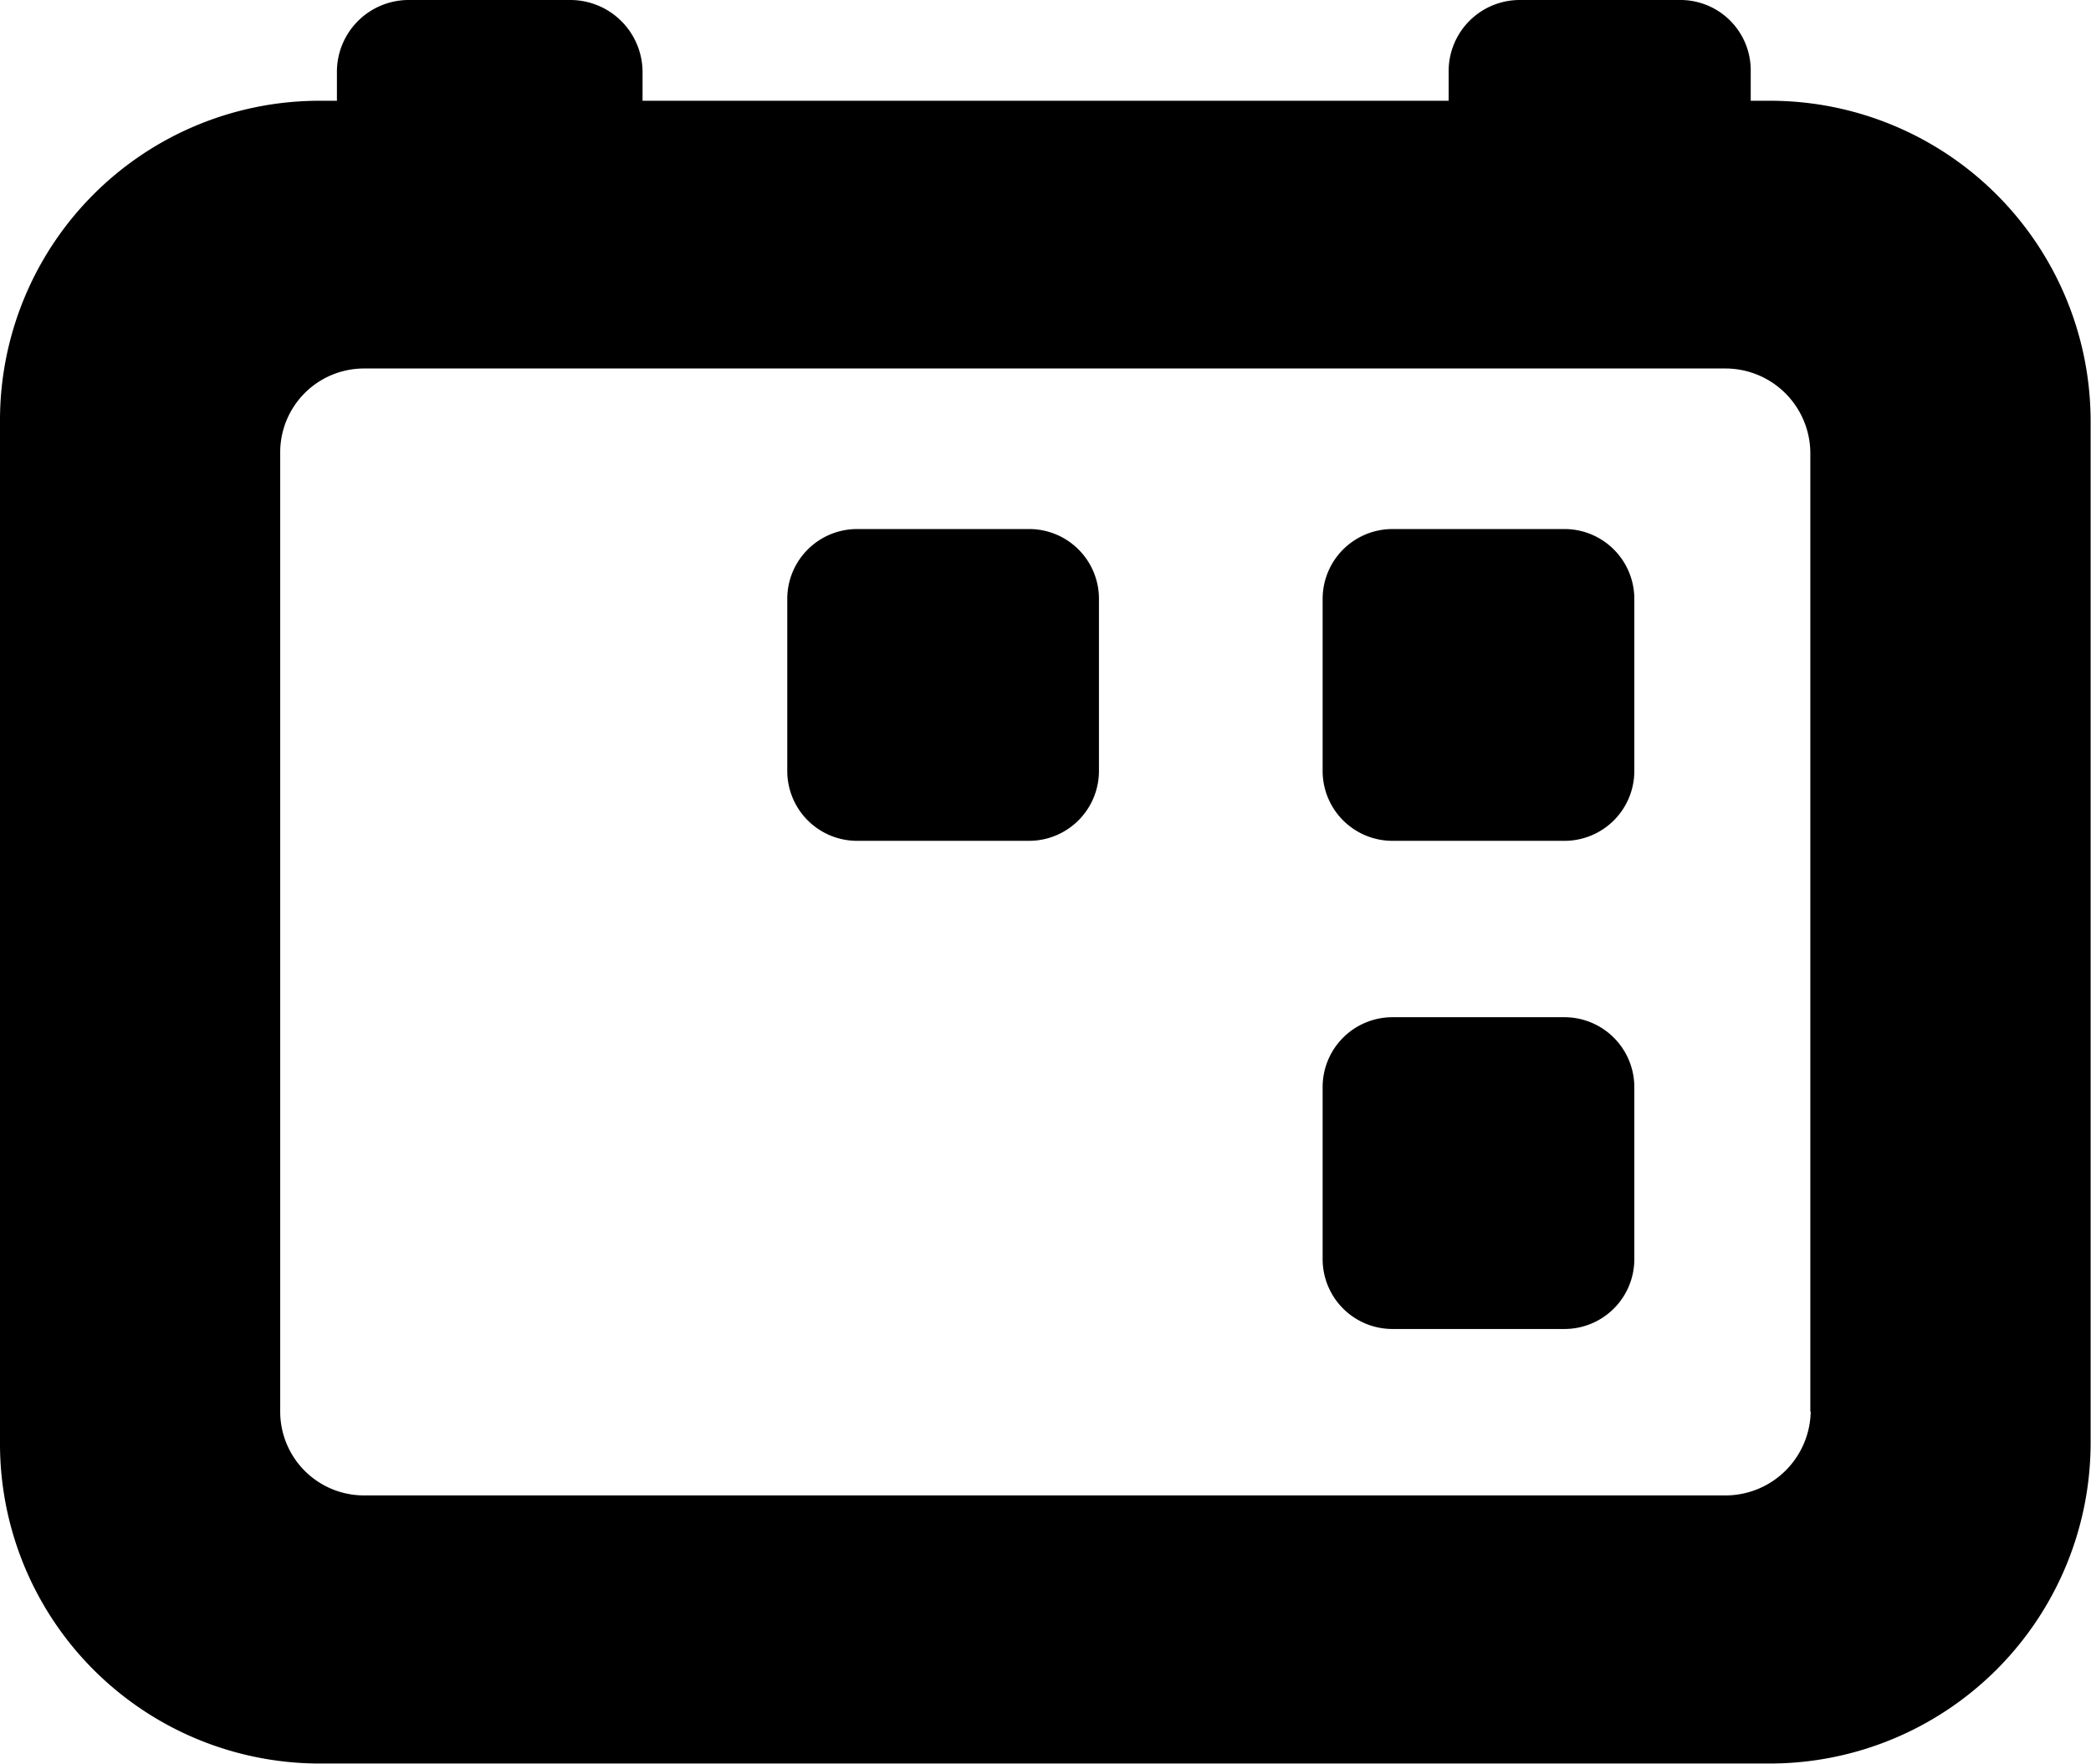
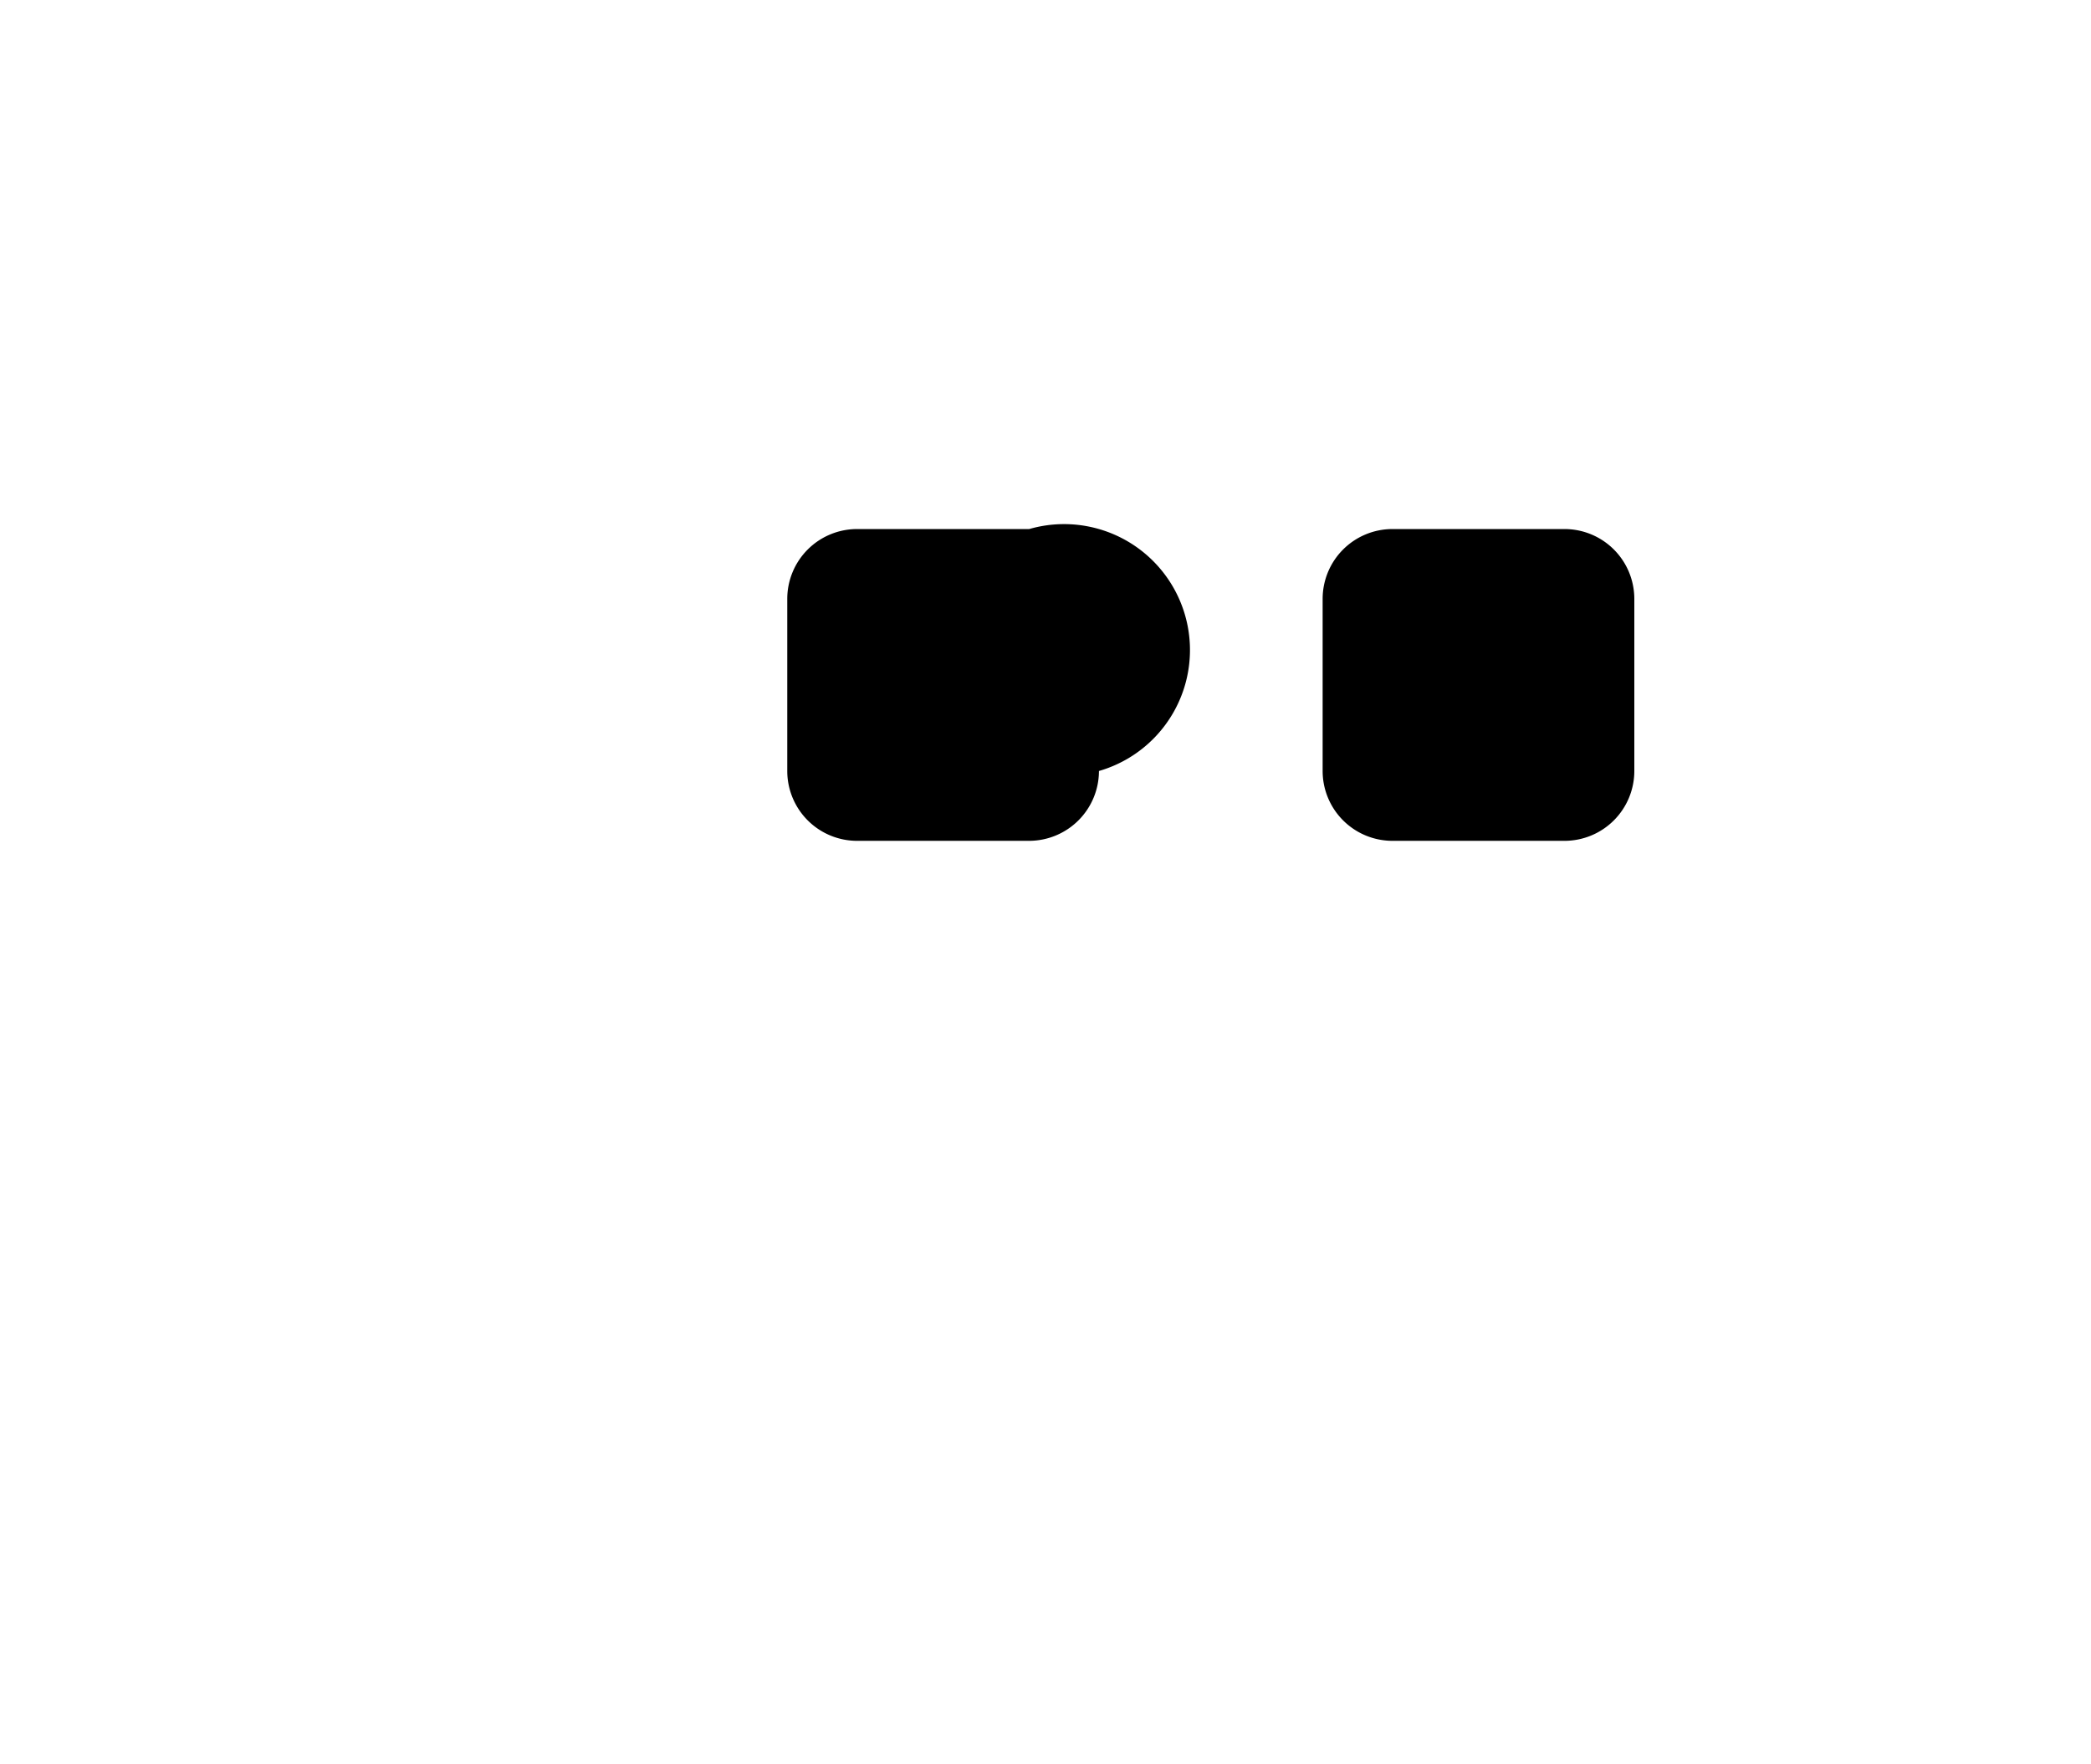
<svg xmlns="http://www.w3.org/2000/svg" width="22.454" height="18.938" viewBox="0 0 22.454 18.938">
  <g id="calendar-with-marked-days-svgrepo-com" transform="translate(0 -3.581)">
    <g id="Group_2335" data-name="Group 2335" transform="translate(0 3.581)">
-       <path id="Path_7575" data-name="Path 7575" d="M19.022,4.663H18.8V4.345a.755.755,0,0,0-.747-.764H16.313a.764.764,0,0,0-.757.764v.318H6.9V4.345a.776.776,0,0,0-.771-.764H4.384a.771.771,0,0,0-.766.764v.318h-.2A3.431,3.431,0,0,0,0,8.1V19.079a3.434,3.434,0,0,0,3.418,3.439h15.6a3.446,3.446,0,0,0,3.432-3.439V8.1A3.443,3.443,0,0,0,19.022,4.663Zm.422,14.076a.916.916,0,0,1-.9.9H3.9a.9.9,0,0,1-.891-.9V8.438a.9.9,0,0,1,.891-.9H18.54a.912.912,0,0,1,.9.9v10.3Z" transform="translate(0 -3.581)" />
-       <path id="Path_7576" data-name="Path 7576" d="M19.816,15.152H17.968a.75.75,0,0,0-.75.75V17.75a.75.75,0,0,0,.75.75h1.847a.751.751,0,0,0,.75-.75V15.9A.749.749,0,0,0,19.816,15.152Z" transform="translate(-8.764 -9.471)" />
+       <path id="Path_7576" data-name="Path 7576" d="M19.816,15.152H17.968a.75.75,0,0,0-.75.75V17.75a.75.75,0,0,0,.75.75h1.847a.751.751,0,0,0,.75-.75A.749.749,0,0,0,19.816,15.152Z" transform="translate(-8.764 -9.471)" />
      <path id="Path_7577" data-name="Path 7577" d="M31.525,15.152H29.678a.75.75,0,0,0-.75.75V17.75a.75.75,0,0,0,.75.75h1.847a.75.75,0,0,0,.75-.75V15.9A.75.75,0,0,0,31.525,15.152Z" transform="translate(-14.725 -9.471)" />
-       <path id="Path_7578" data-name="Path 7578" d="M31.525,25.827H29.678a.75.75,0,0,0-.75.75v1.848a.75.75,0,0,0,.75.75h1.847a.75.75,0,0,0,.75-.75V26.578A.751.751,0,0,0,31.525,25.827Z" transform="translate(-14.725 -14.904)" />
    </g>
  </g>
</svg>